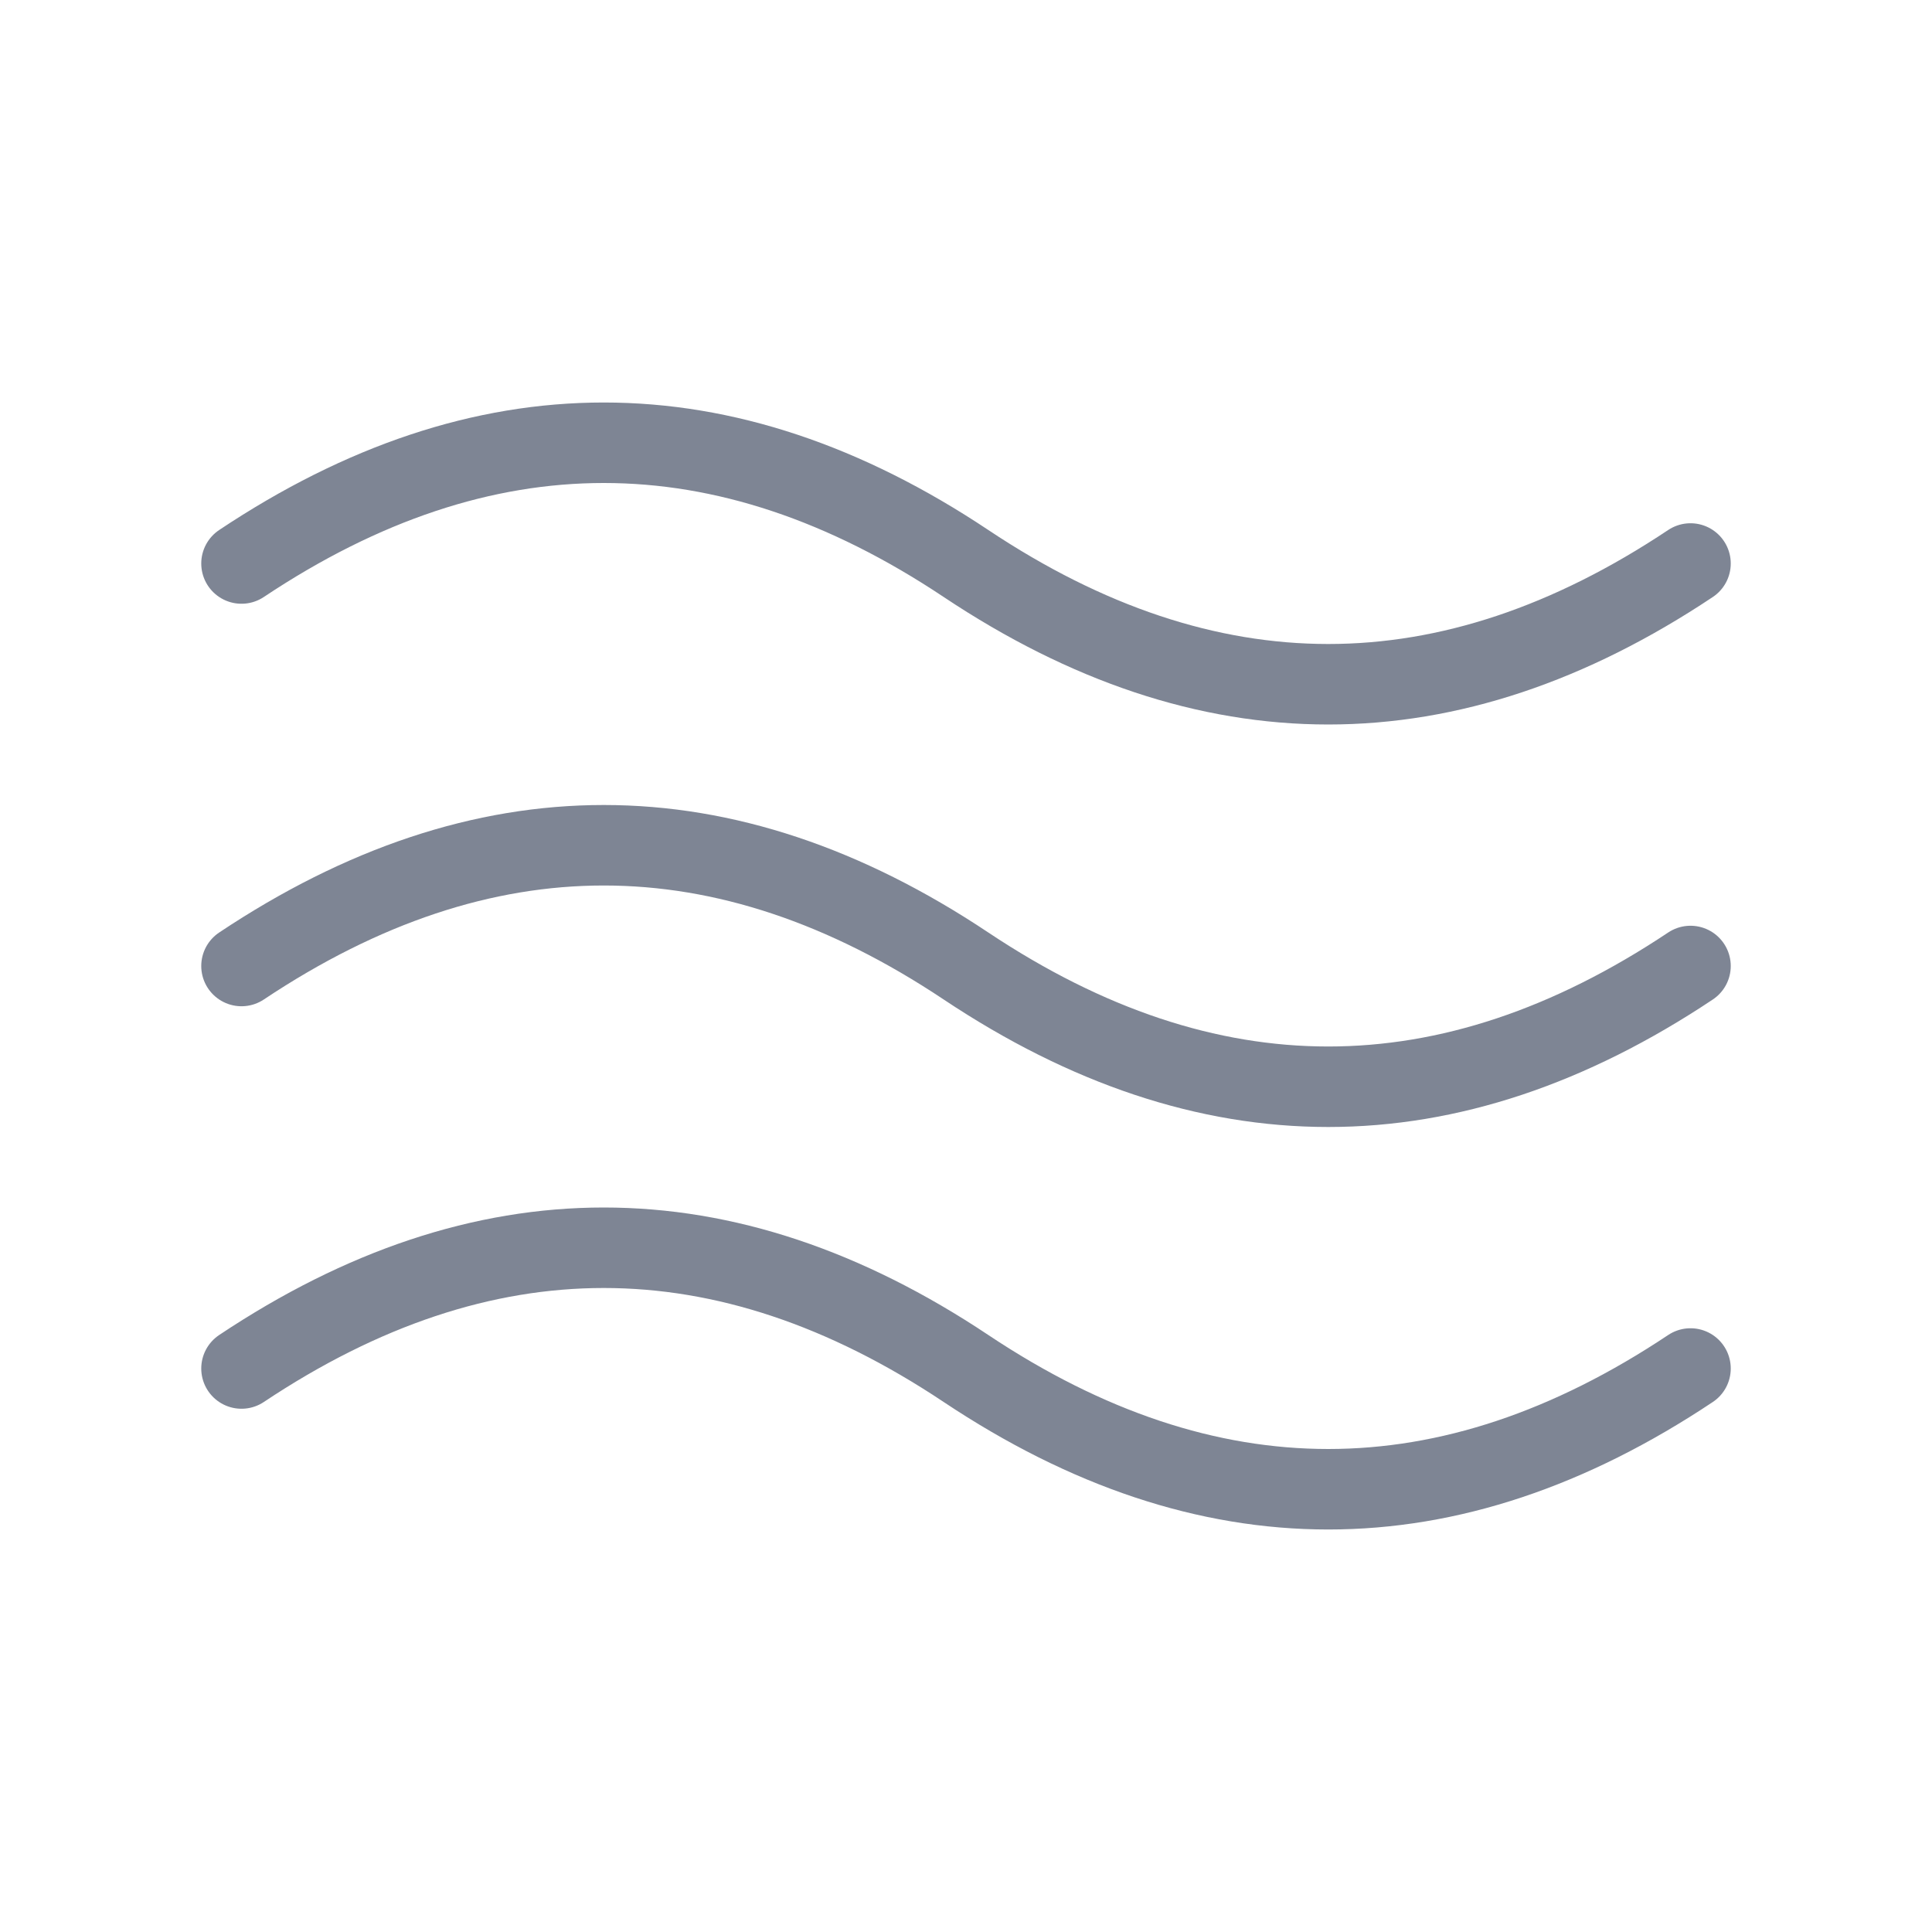
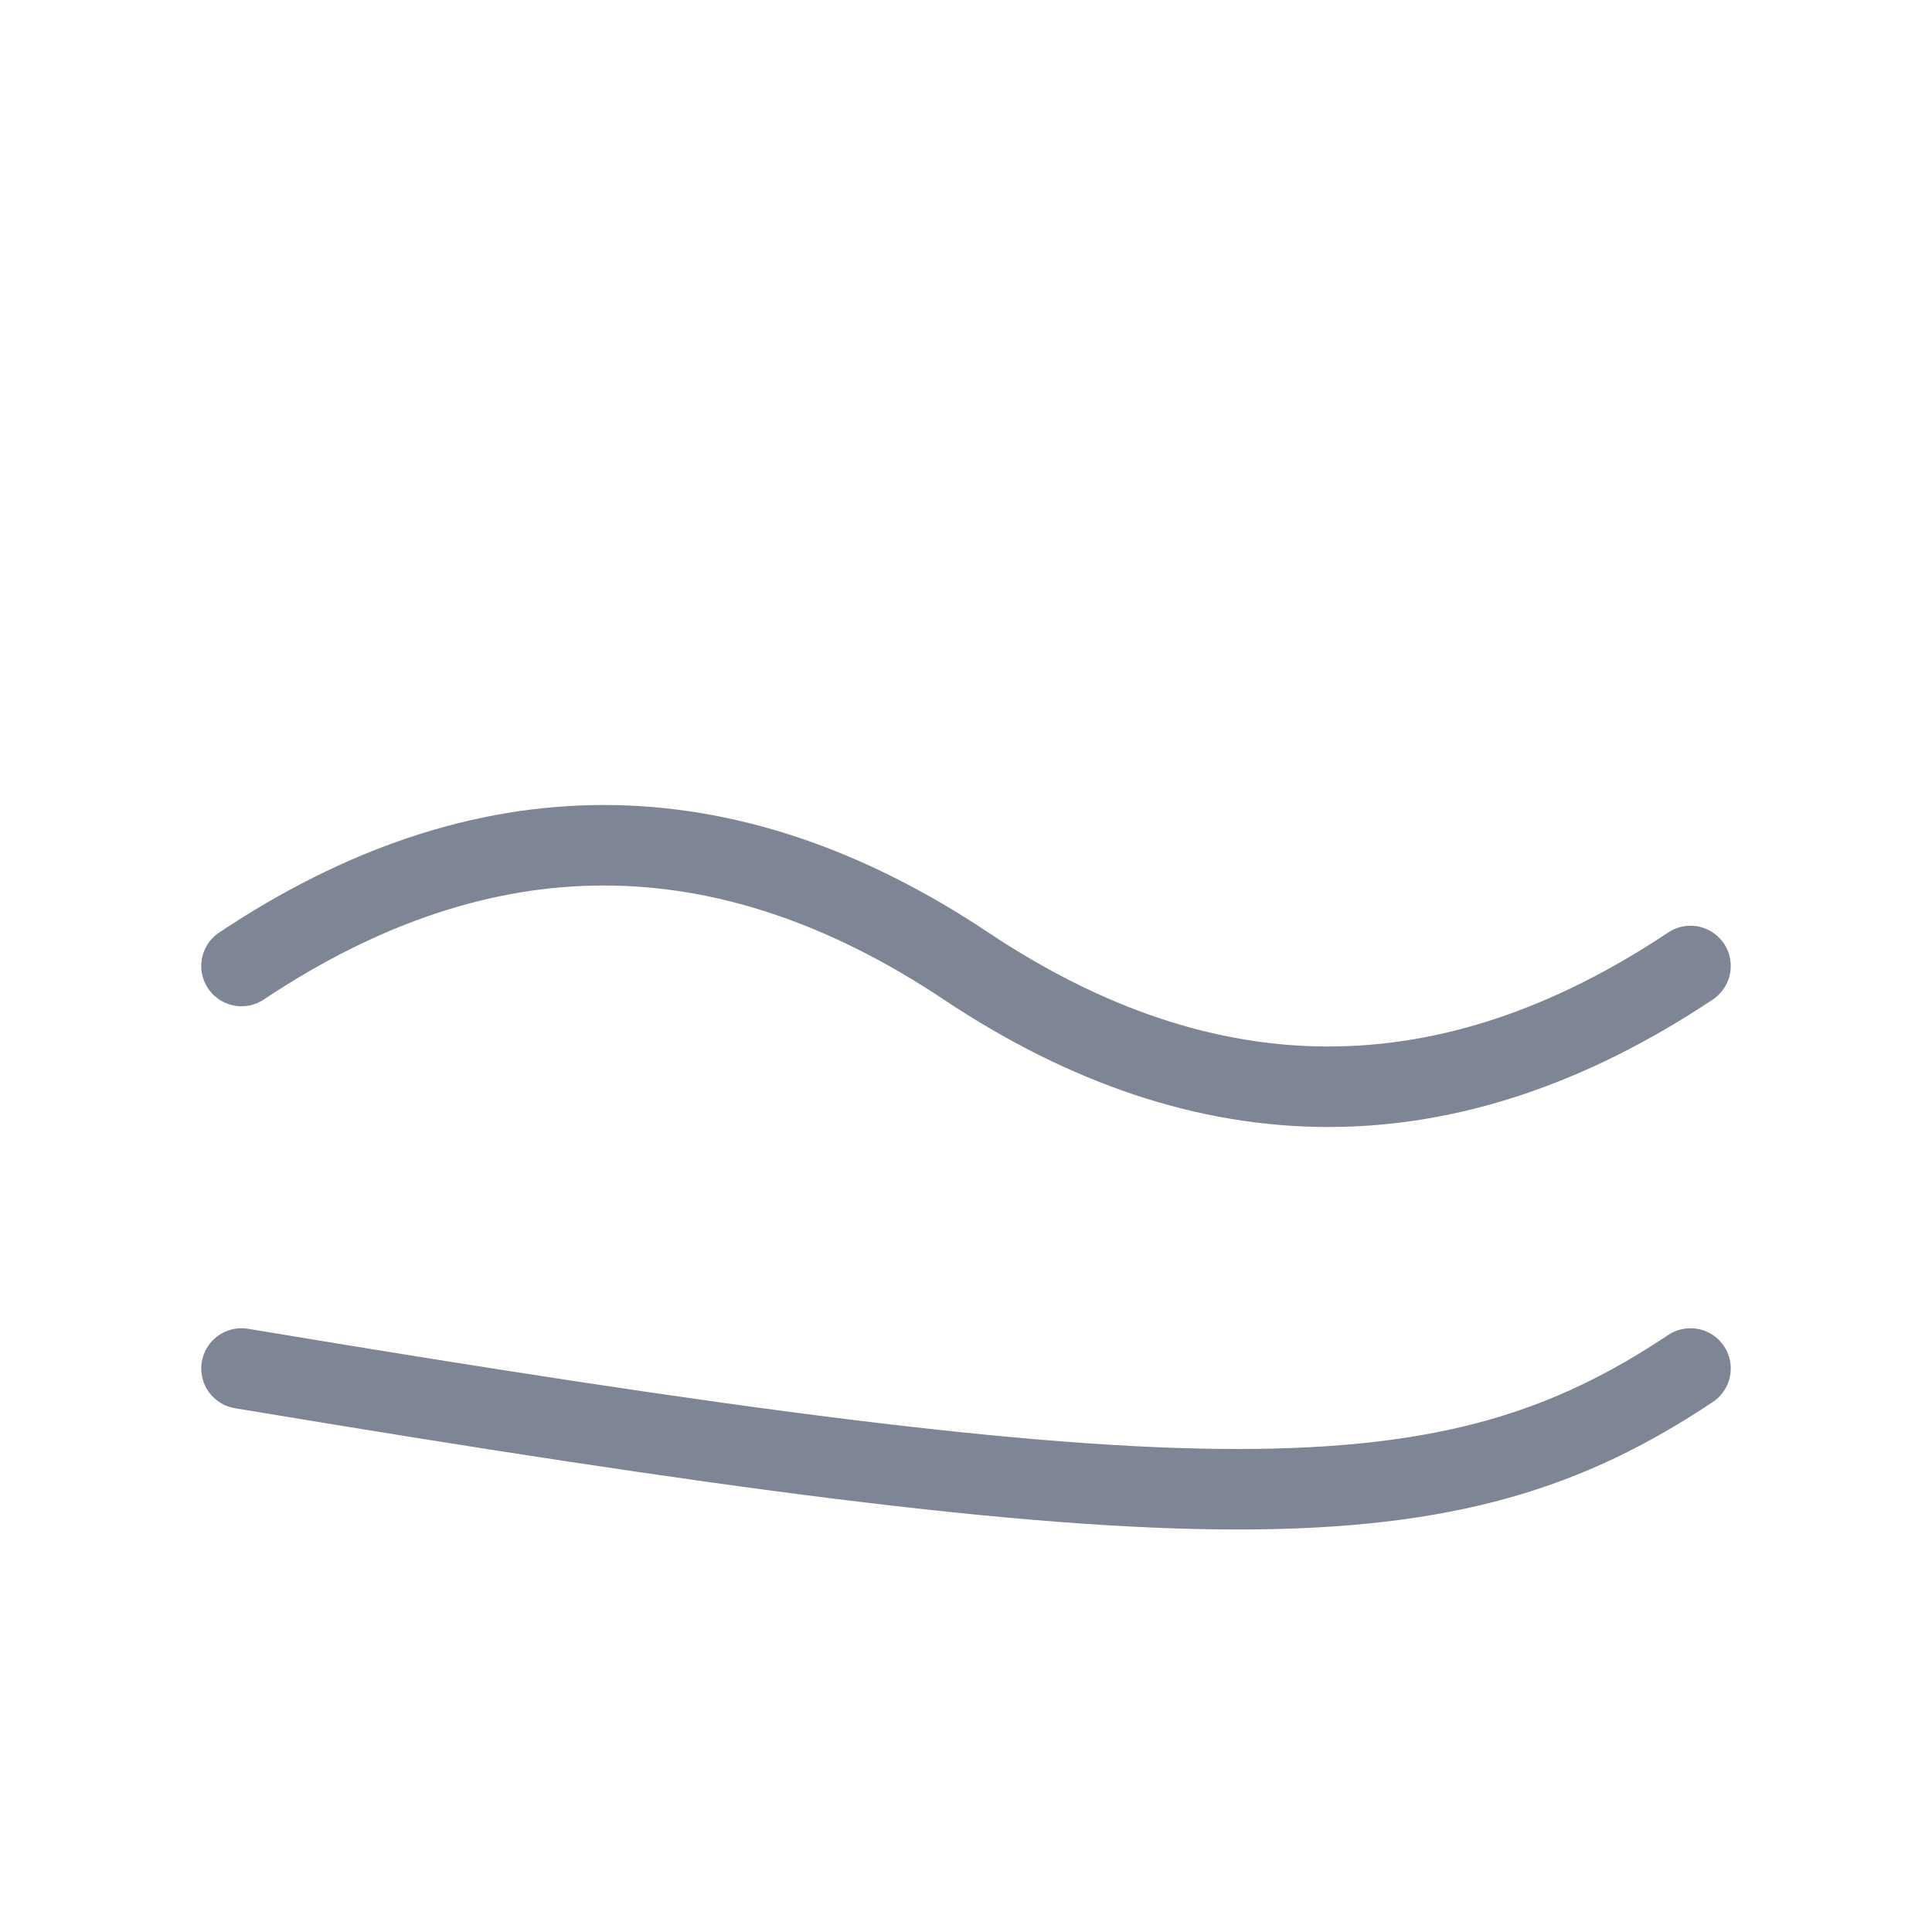
<svg xmlns="http://www.w3.org/2000/svg" width="24" height="24" viewBox="0 0 24 24" fill="none">
  <g clip-path="url(#clip0_1386_78449)">
-     <path d="M3 7C6 5 9 5 12 7C15 9 18 9 21 7" stroke="#7E8594" stroke-linecap="round" stroke-linejoin="round" />
-     <path d="M3 17C6 15 9 15 12 17C15 19 18 19 21 17" stroke="#7E8594" stroke-linecap="round" stroke-linejoin="round" />
+     <path d="M3 17C15 19 18 19 21 17" stroke="#7E8594" stroke-linecap="round" stroke-linejoin="round" />
    <path d="M3 12C6 10 9 10 12 12C15 14 18 14 21 12" stroke="#7E8594" stroke-linecap="round" stroke-linejoin="round" />
  </g>
  <defs>
    <clipPath id="clip0_1386_78449">
      <rect width="24" height="24" fill="white" />
    </clipPath>
  </defs>
</svg>